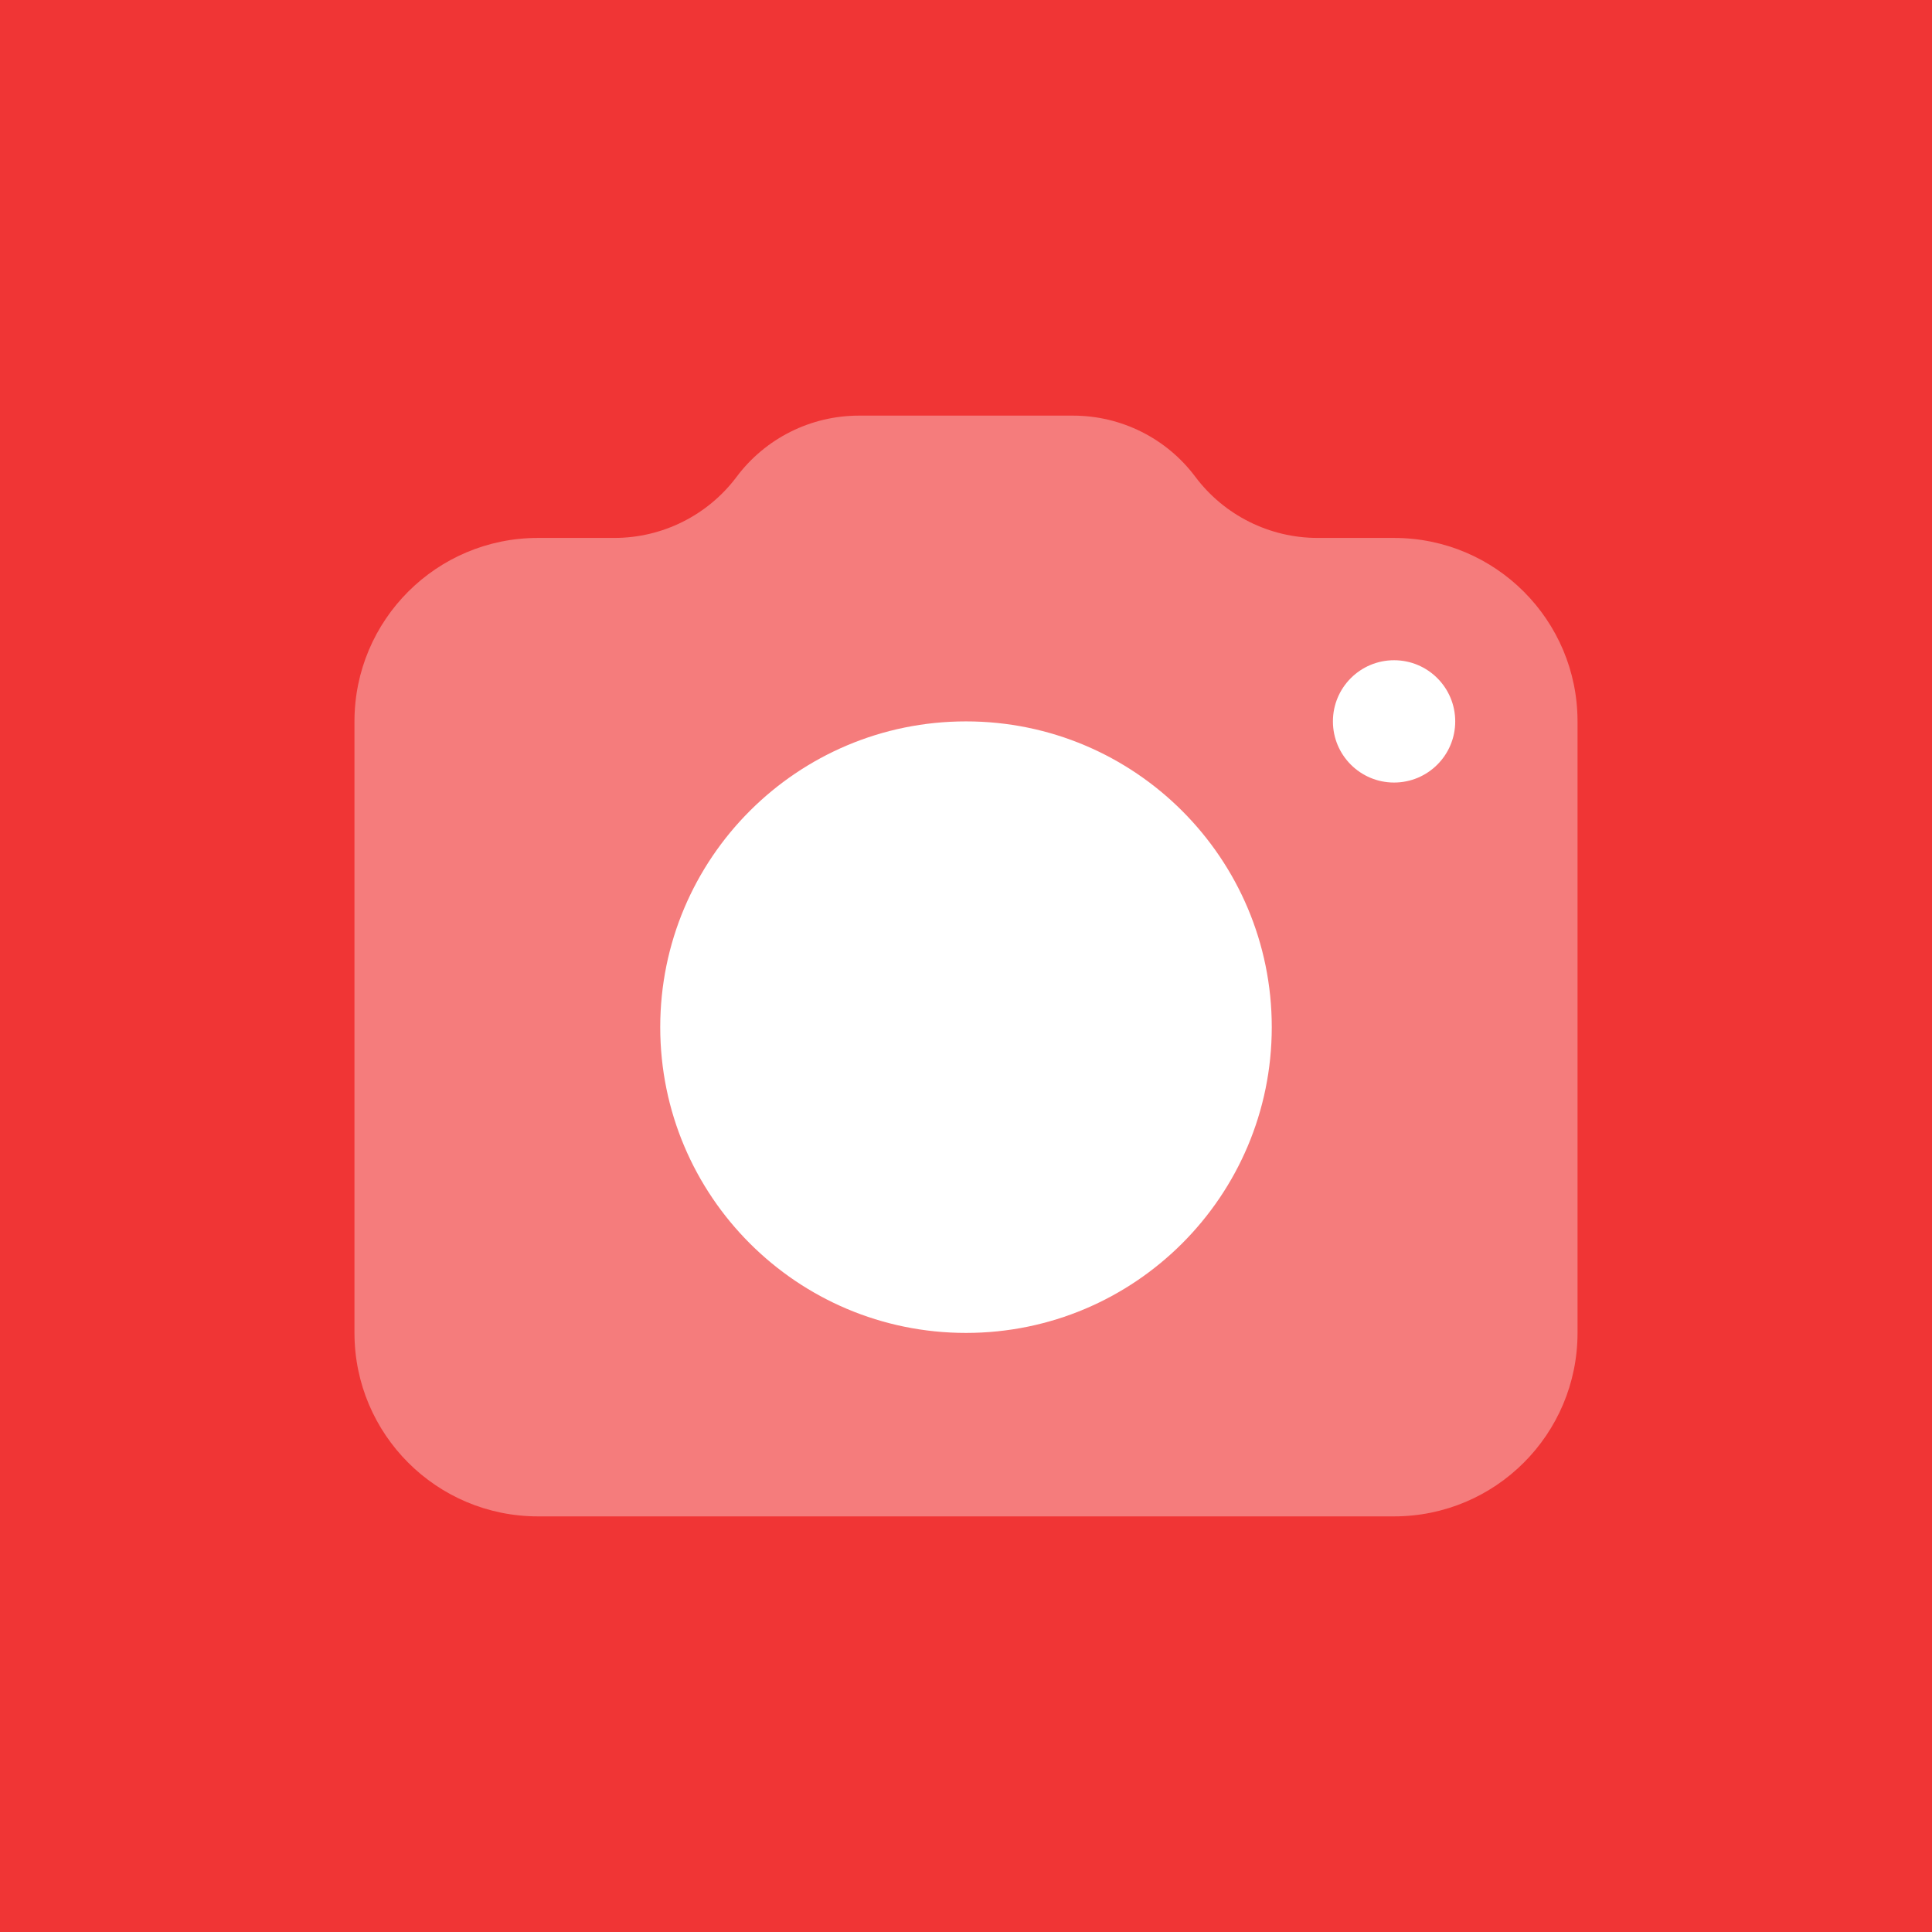
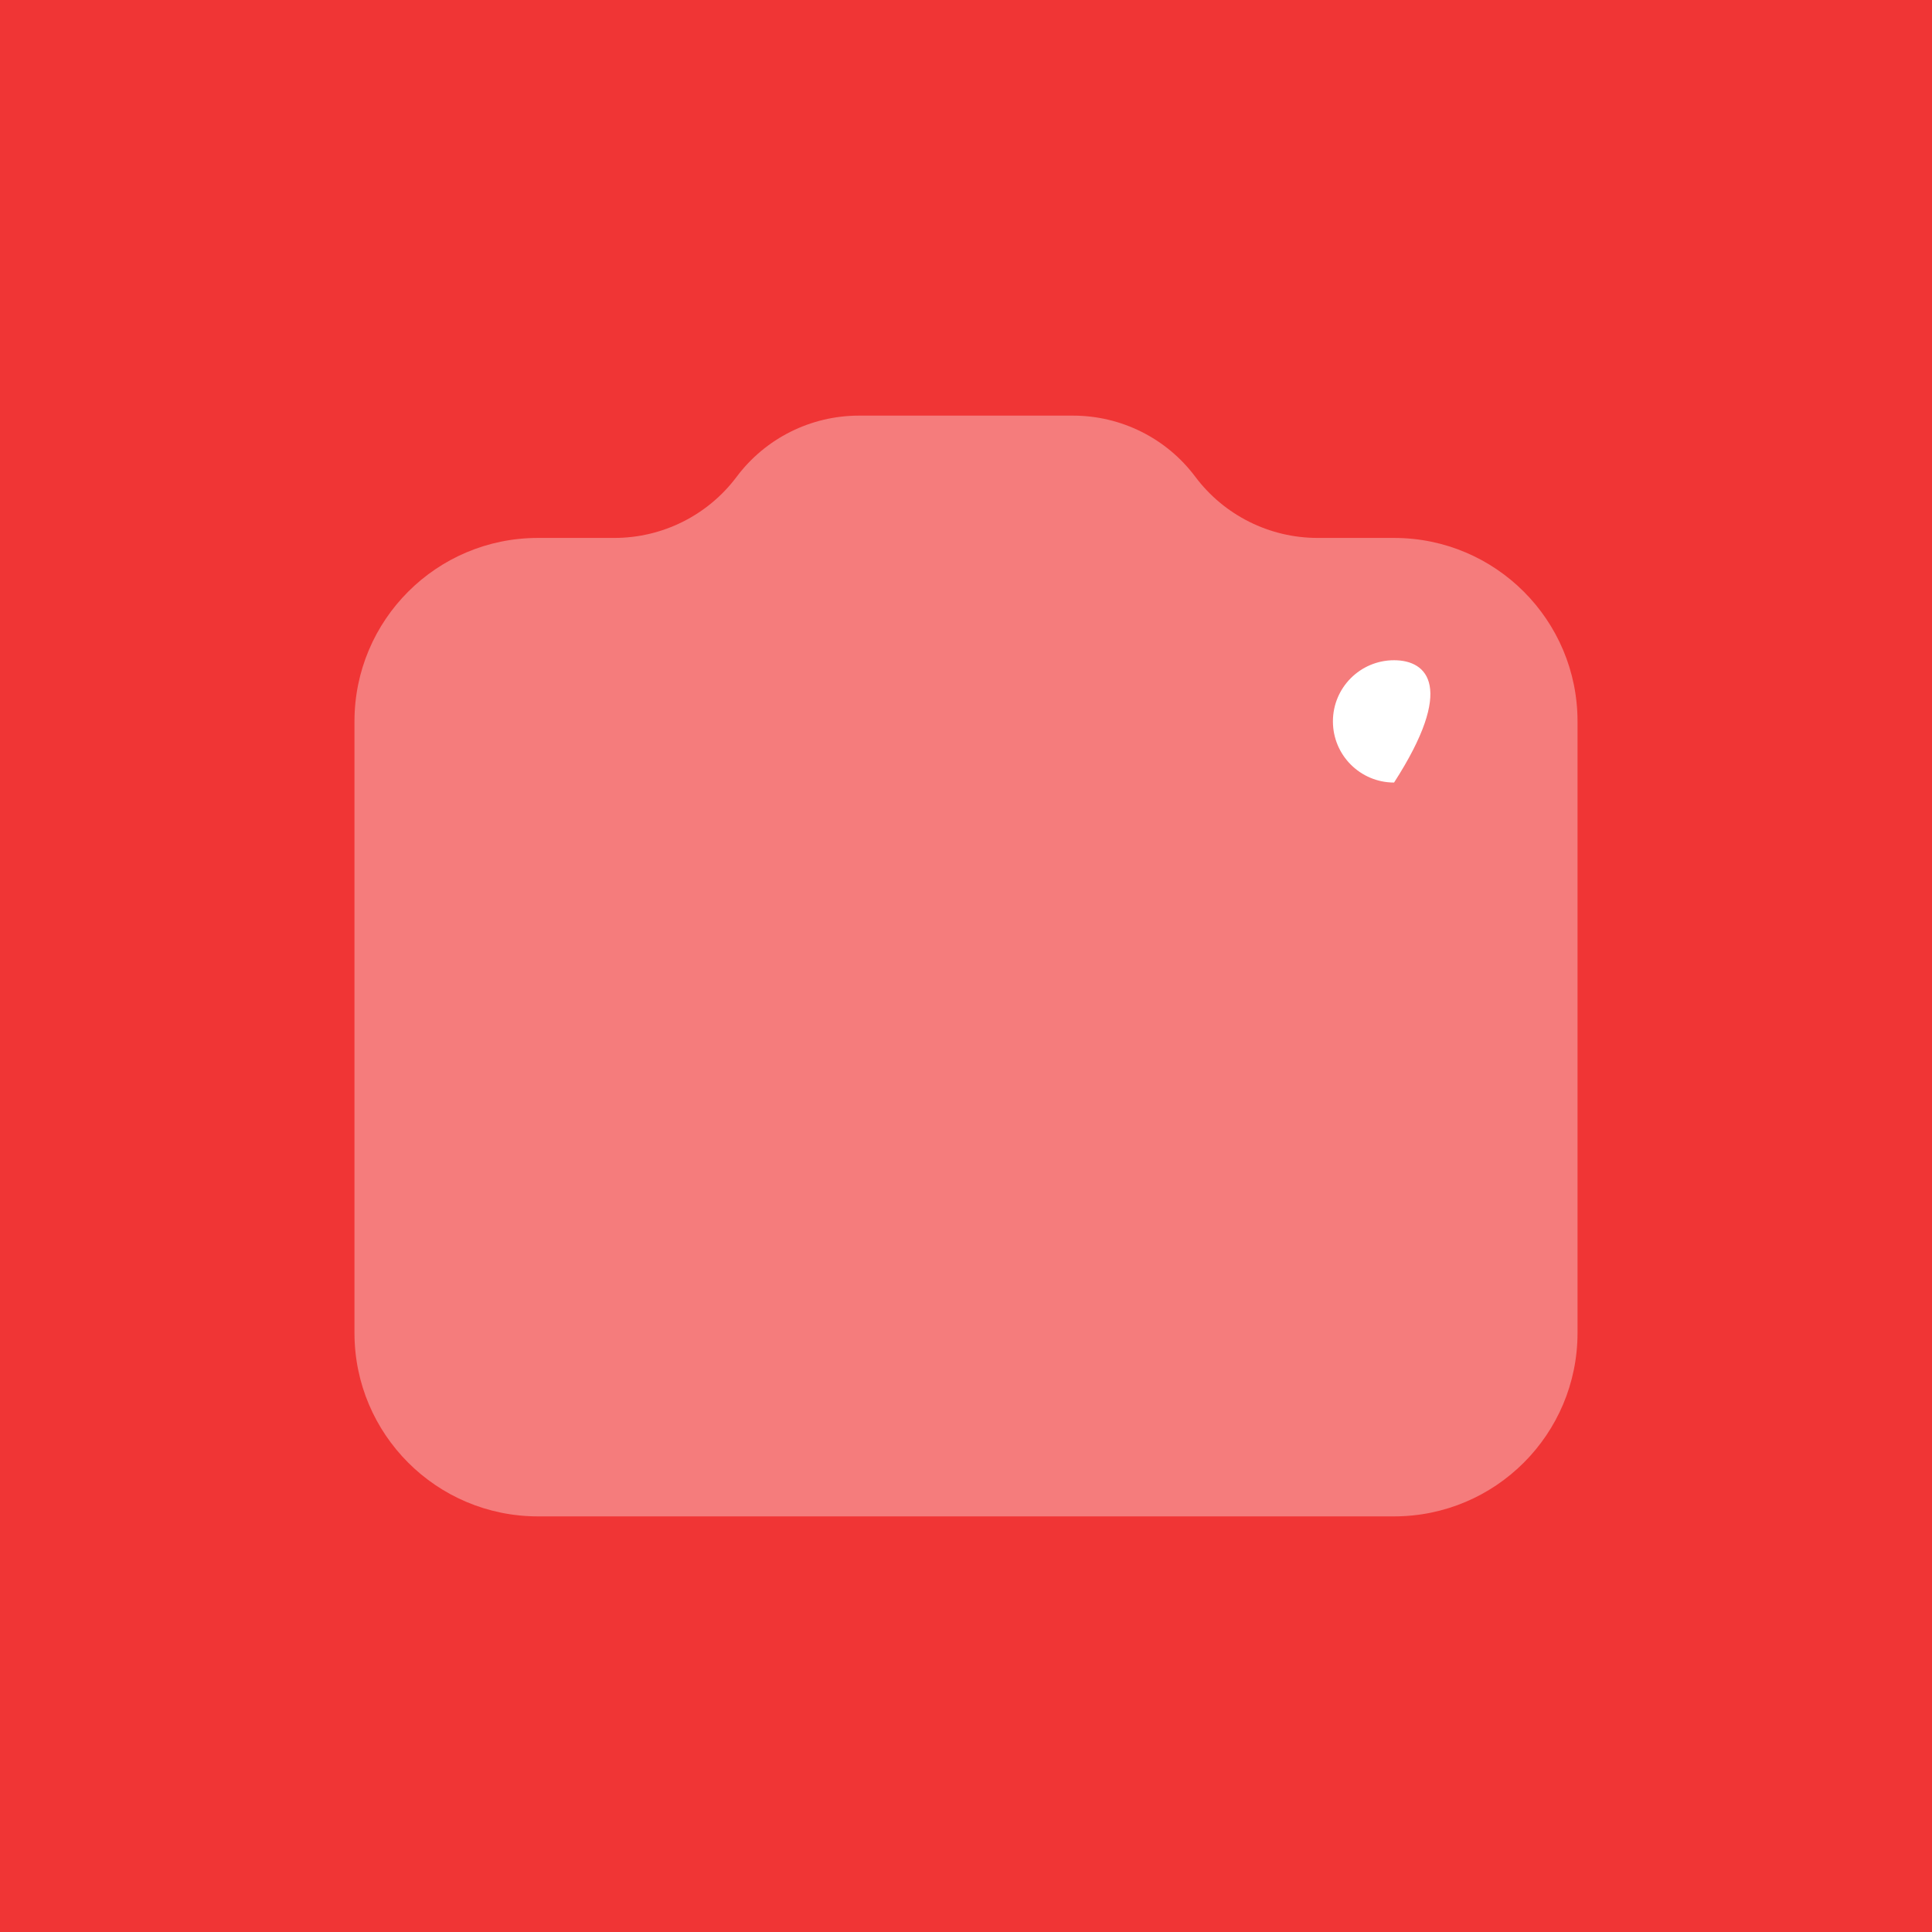
<svg xmlns="http://www.w3.org/2000/svg" width="72" height="72" viewBox="0 0 72 72" fill="none">
  <rect width="72" height="72" fill="#F03535" />
  <path opacity="0.35" d="M51.953 20.047H49.104C47.311 20.047 45.622 19.203 44.546 17.768C43.471 16.332 41.782 15.489 39.988 15.489H32.012C30.218 15.489 28.529 16.332 27.453 17.768C26.378 19.203 24.689 20.047 22.895 20.047H20.047C16.27 20.047 13.21 23.108 13.21 26.884V49.674C13.21 53.451 16.27 56.511 20.047 56.511H51.953C55.73 56.511 58.79 53.451 58.79 49.674V26.884C58.79 23.108 55.73 20.047 51.953 20.047Z" fill="white" />
-   <path d="M36 49.674C42.293 49.674 47.395 44.572 47.395 38.279C47.395 31.986 42.293 26.884 36 26.884C29.706 26.884 24.605 31.986 24.605 38.279C24.605 44.572 29.706 49.674 36 49.674Z" fill="white" />
-   <path d="M51.953 29.163C53.212 29.163 54.232 28.143 54.232 26.884C54.232 25.625 53.212 24.605 51.953 24.605C50.694 24.605 49.674 25.625 49.674 26.884C49.674 28.143 50.694 29.163 51.953 29.163Z" fill="white" />
+   <path d="M51.953 29.163C54.232 25.625 53.212 24.605 51.953 24.605C50.694 24.605 49.674 25.625 49.674 26.884C49.674 28.143 50.694 29.163 51.953 29.163Z" fill="white" />
</svg>